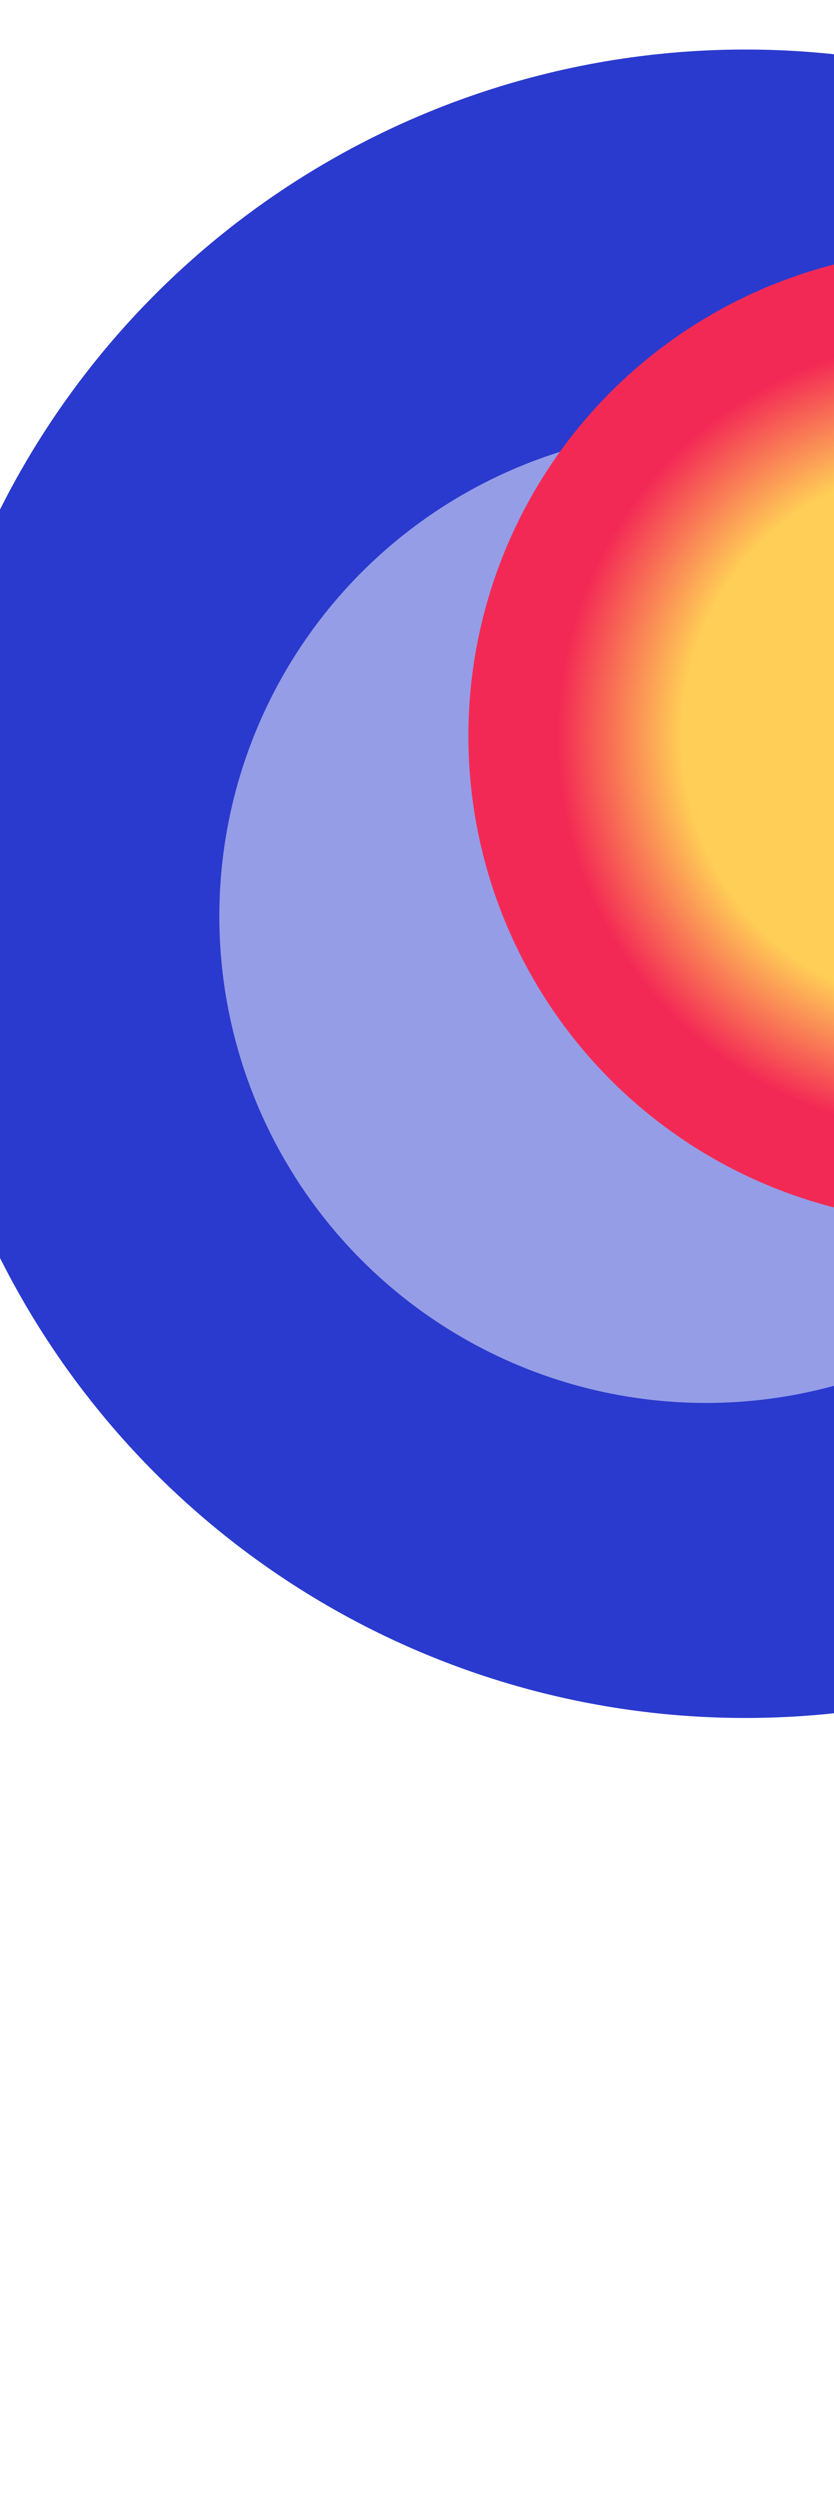
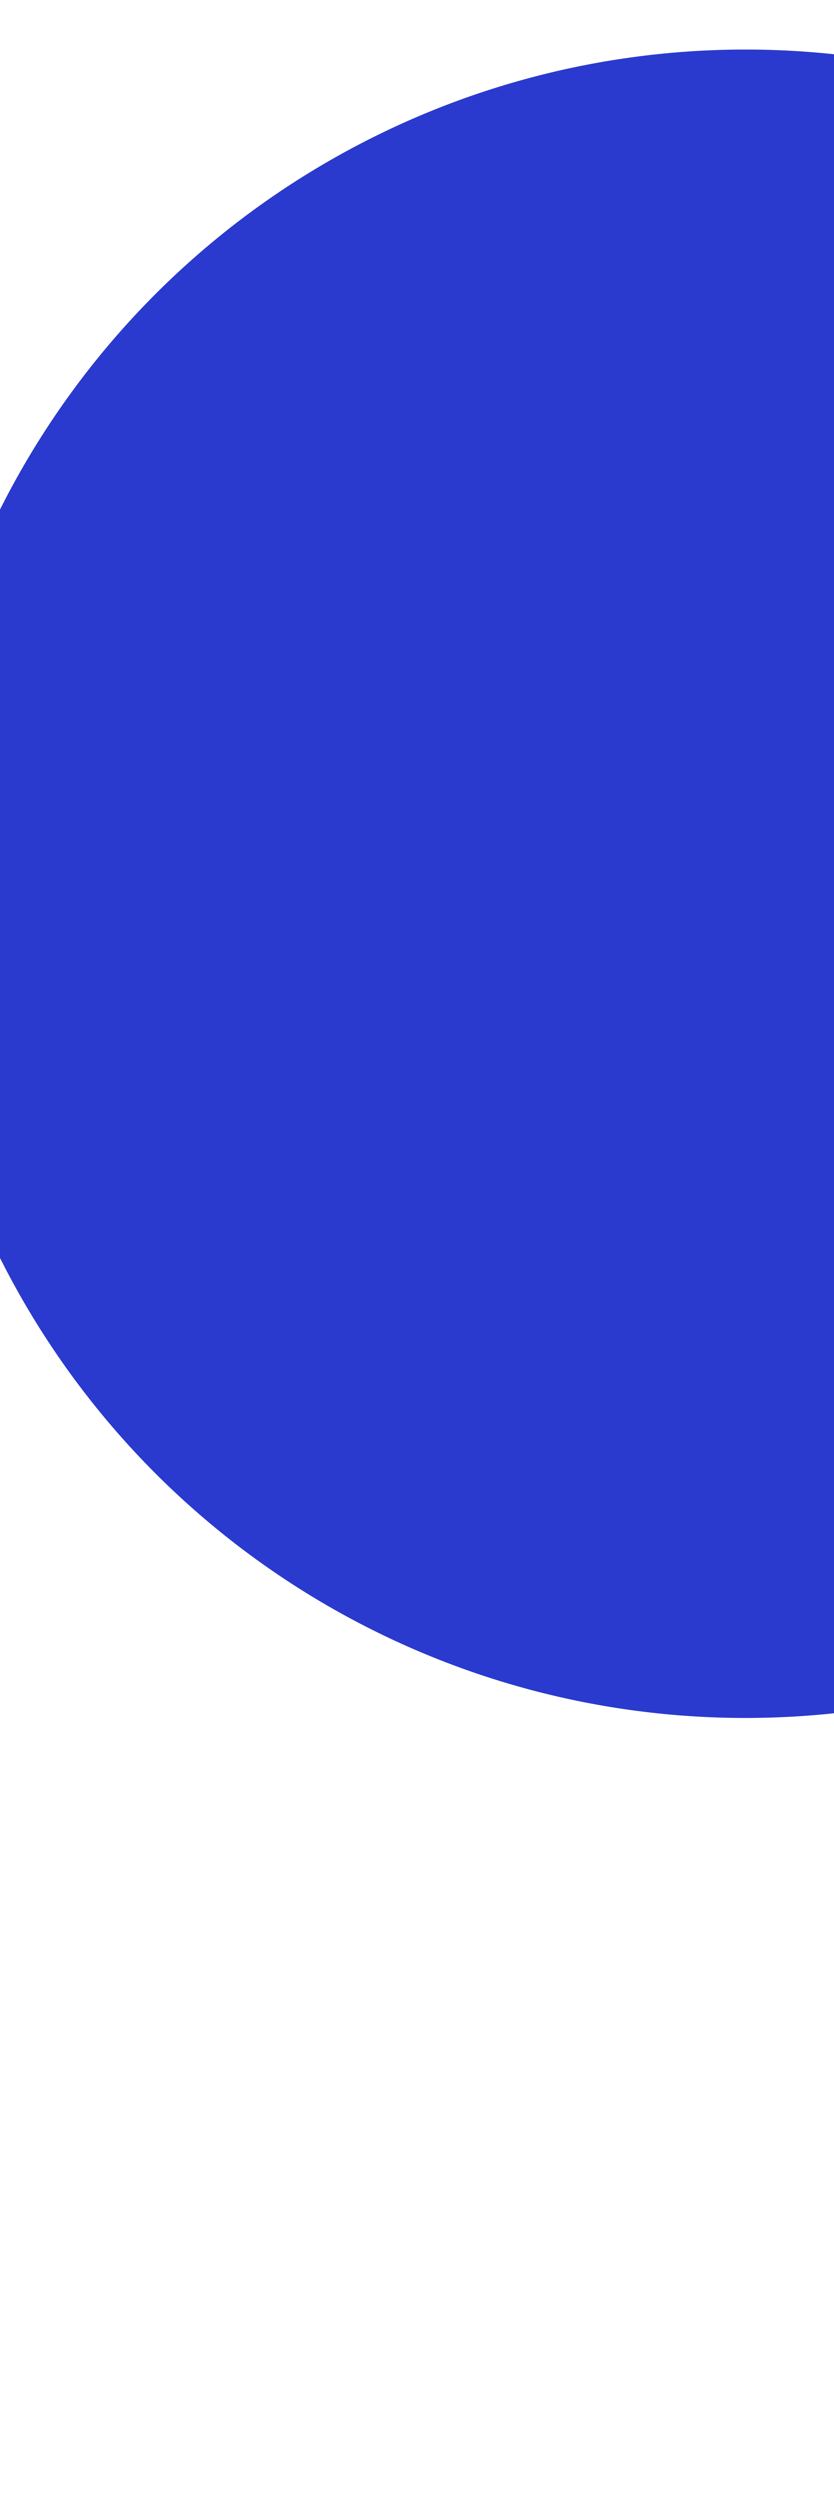
<svg xmlns="http://www.w3.org/2000/svg" width="320" height="959" viewBox="0 0 320 959" fill="none">
  <g filter="url(#filter0_f_1041605_555)">
    <circle cx="286" cy="339" r="320" fill="#2A3ACE" />
  </g>
  <g filter="url(#filter1_f_1041605_555)">
-     <circle cx="270.871" cy="351.448" r="186.715" fill="white" fill-opacity="0.5" />
-   </g>
+     </g>
  <g filter="url(#filter2_f_1041605_555)">
-     <circle cx="366.431" cy="282.315" r="186.715" fill="url(#paint0_radial_1041605_555)" />
-   </g>
+     </g>
  <defs>
    <filter id="filter0_f_1041605_555" x="-334" y="-281" width="1240" height="1240" filterUnits="userSpaceOnUse" color-interpolation-filters="sRGB">
      <feFlood flood-opacity="0" result="BackgroundImageFix" />
      <feBlend mode="normal" in="SourceGraphic" in2="BackgroundImageFix" result="shape" />
      <feGaussianBlur stdDeviation="150" result="effect1_foregroundBlur_1041605_555" />
    </filter>
    <filter id="filter1_f_1041605_555" x="-65.843" y="14.733" width="673.429" height="673.429" filterUnits="userSpaceOnUse" color-interpolation-filters="sRGB">
      <feFlood flood-opacity="0" result="BackgroundImageFix" />
      <feBlend mode="normal" in="SourceGraphic" in2="BackgroundImageFix" result="shape" />
      <feGaussianBlur stdDeviation="75" result="effect1_foregroundBlur_1041605_555" />
    </filter>
    <filter id="filter2_f_1041605_555" x="-20.284" y="-104.399" width="773.429" height="773.429" filterUnits="userSpaceOnUse" color-interpolation-filters="sRGB">
      <feFlood flood-opacity="0" result="BackgroundImageFix" />
      <feBlend mode="normal" in="SourceGraphic" in2="BackgroundImageFix" result="shape" />
      <feGaussianBlur stdDeviation="100" result="effect1_foregroundBlur_1041605_555" />
    </filter>
    <radialGradient id="paint0_radial_1041605_555" cx="0" cy="0" r="1" gradientUnits="userSpaceOnUse" gradientTransform="translate(366.431 282.315) rotate(90) scale(186.715)">
      <stop offset="0.562" stop-color="#FFCE56" />
      <stop offset="0.817" stop-color="#F32955" />
    </radialGradient>
  </defs>
</svg>